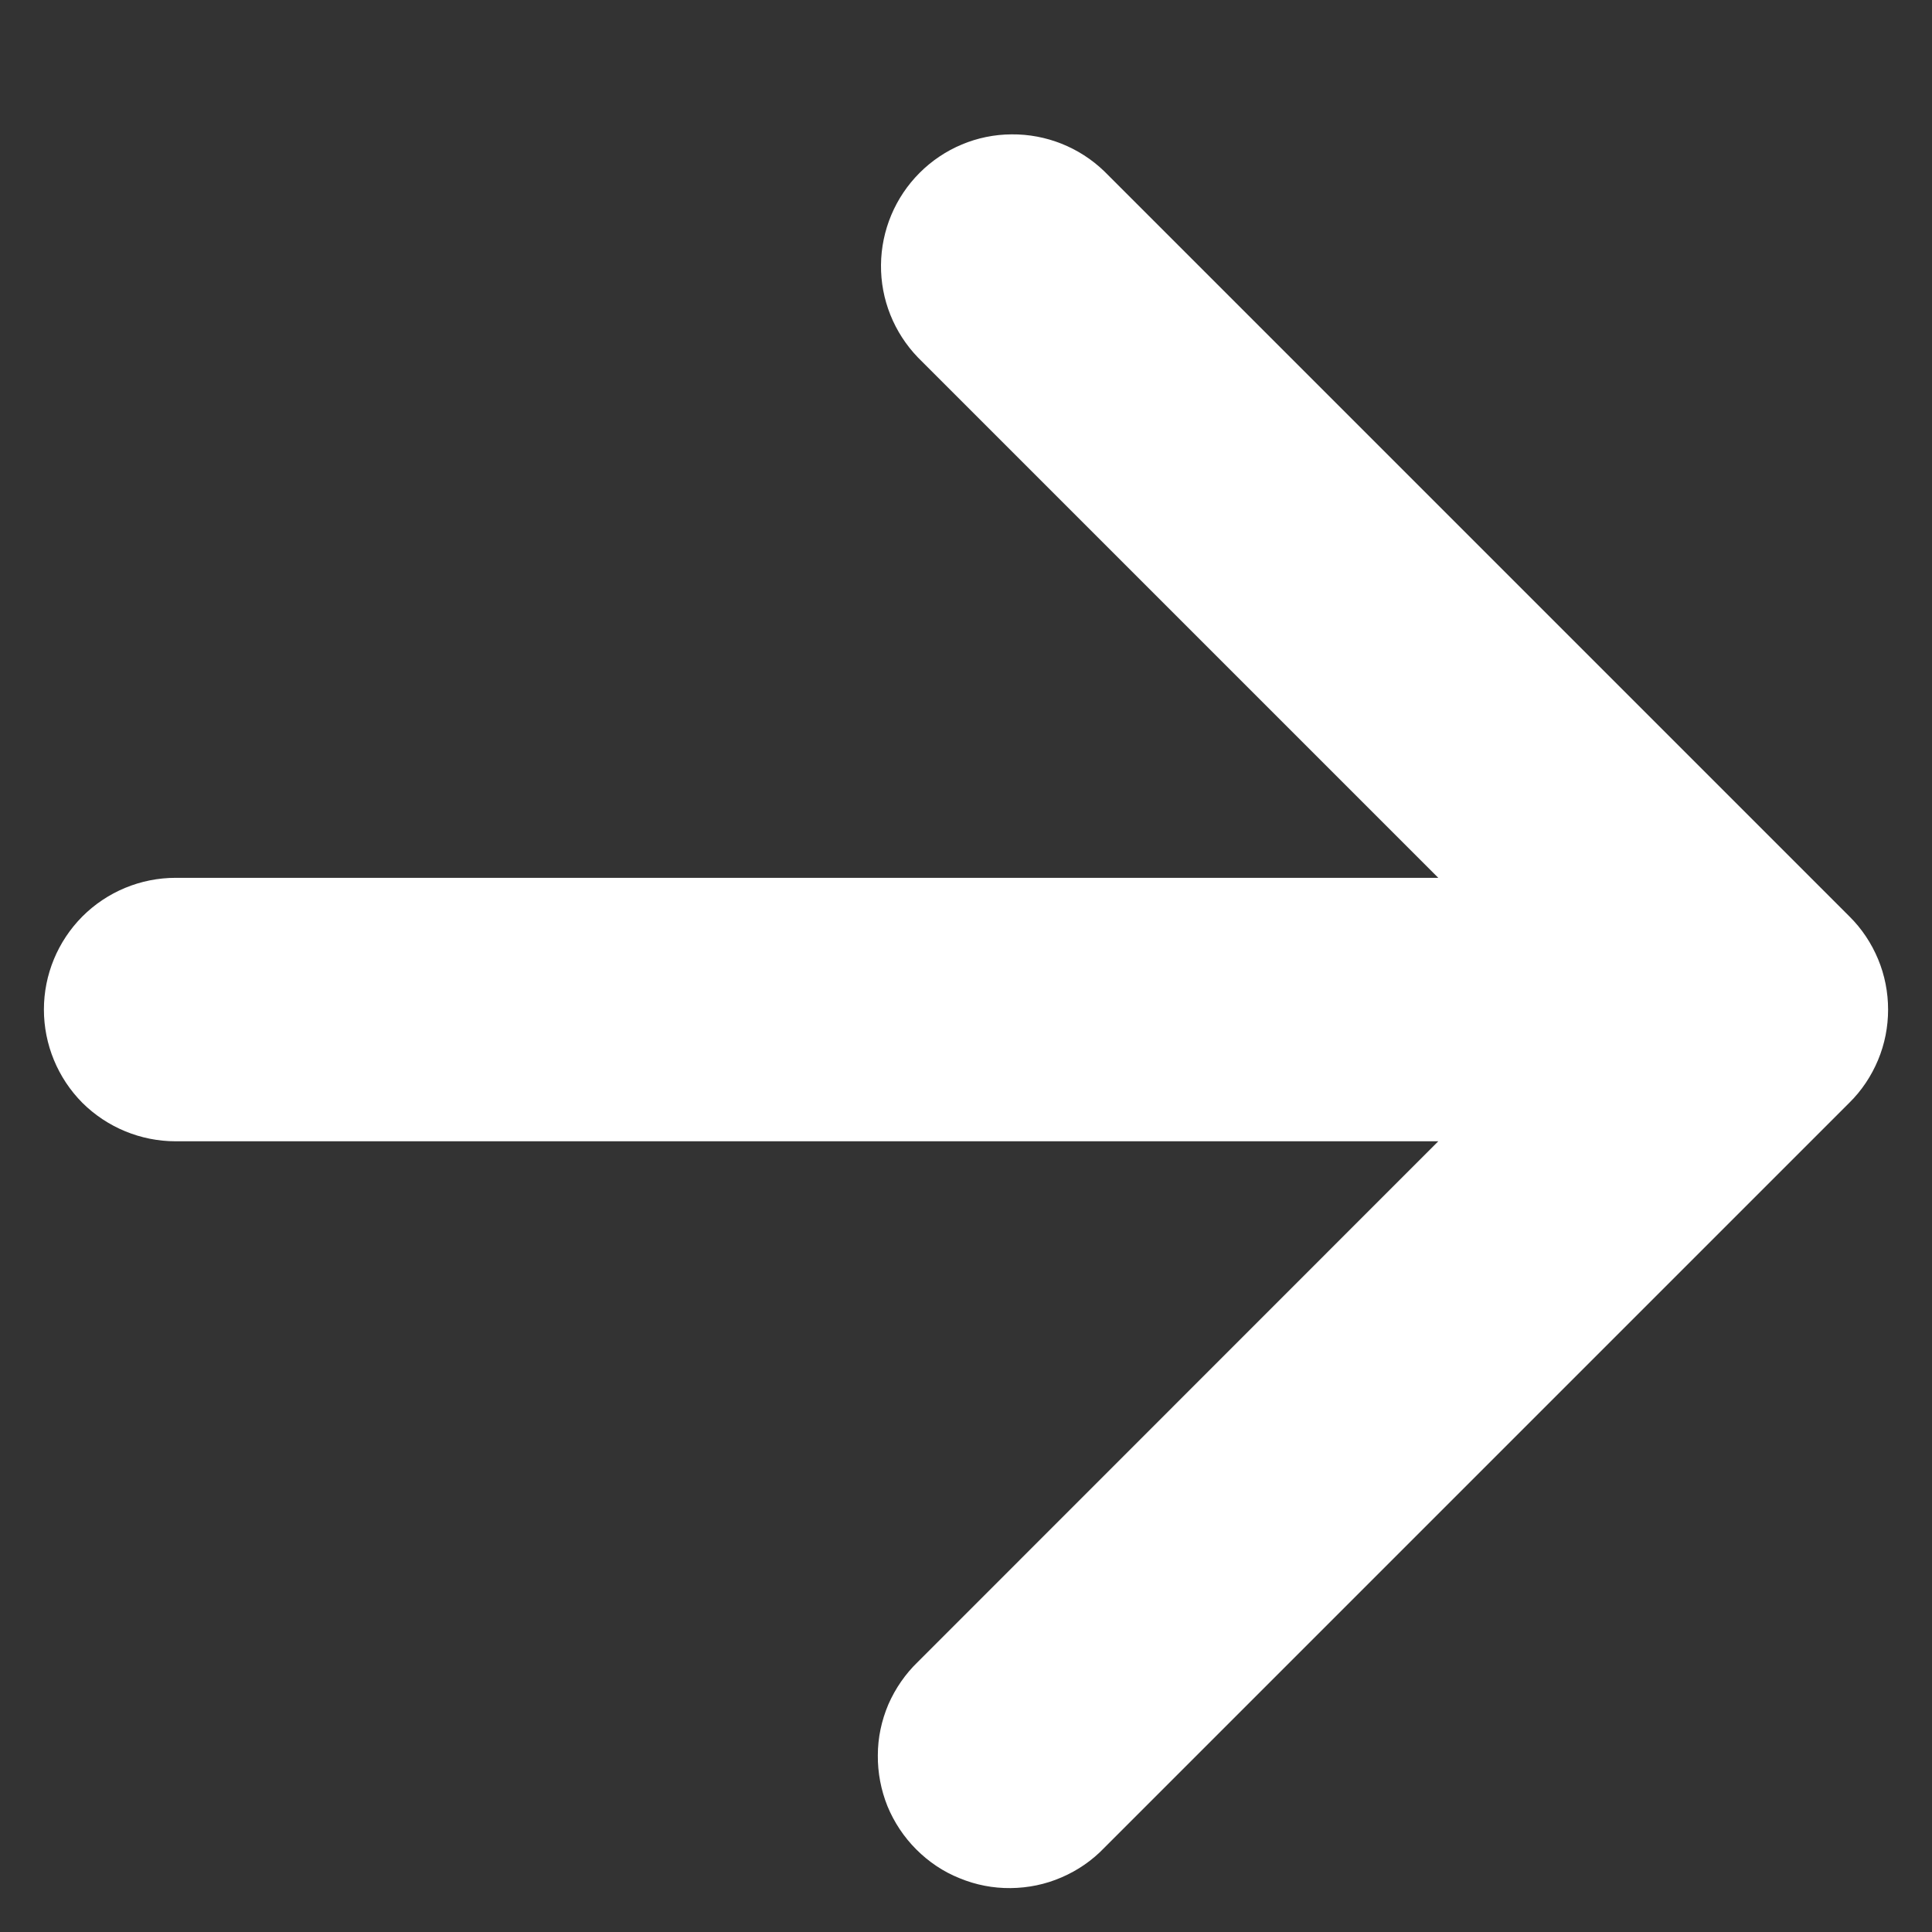
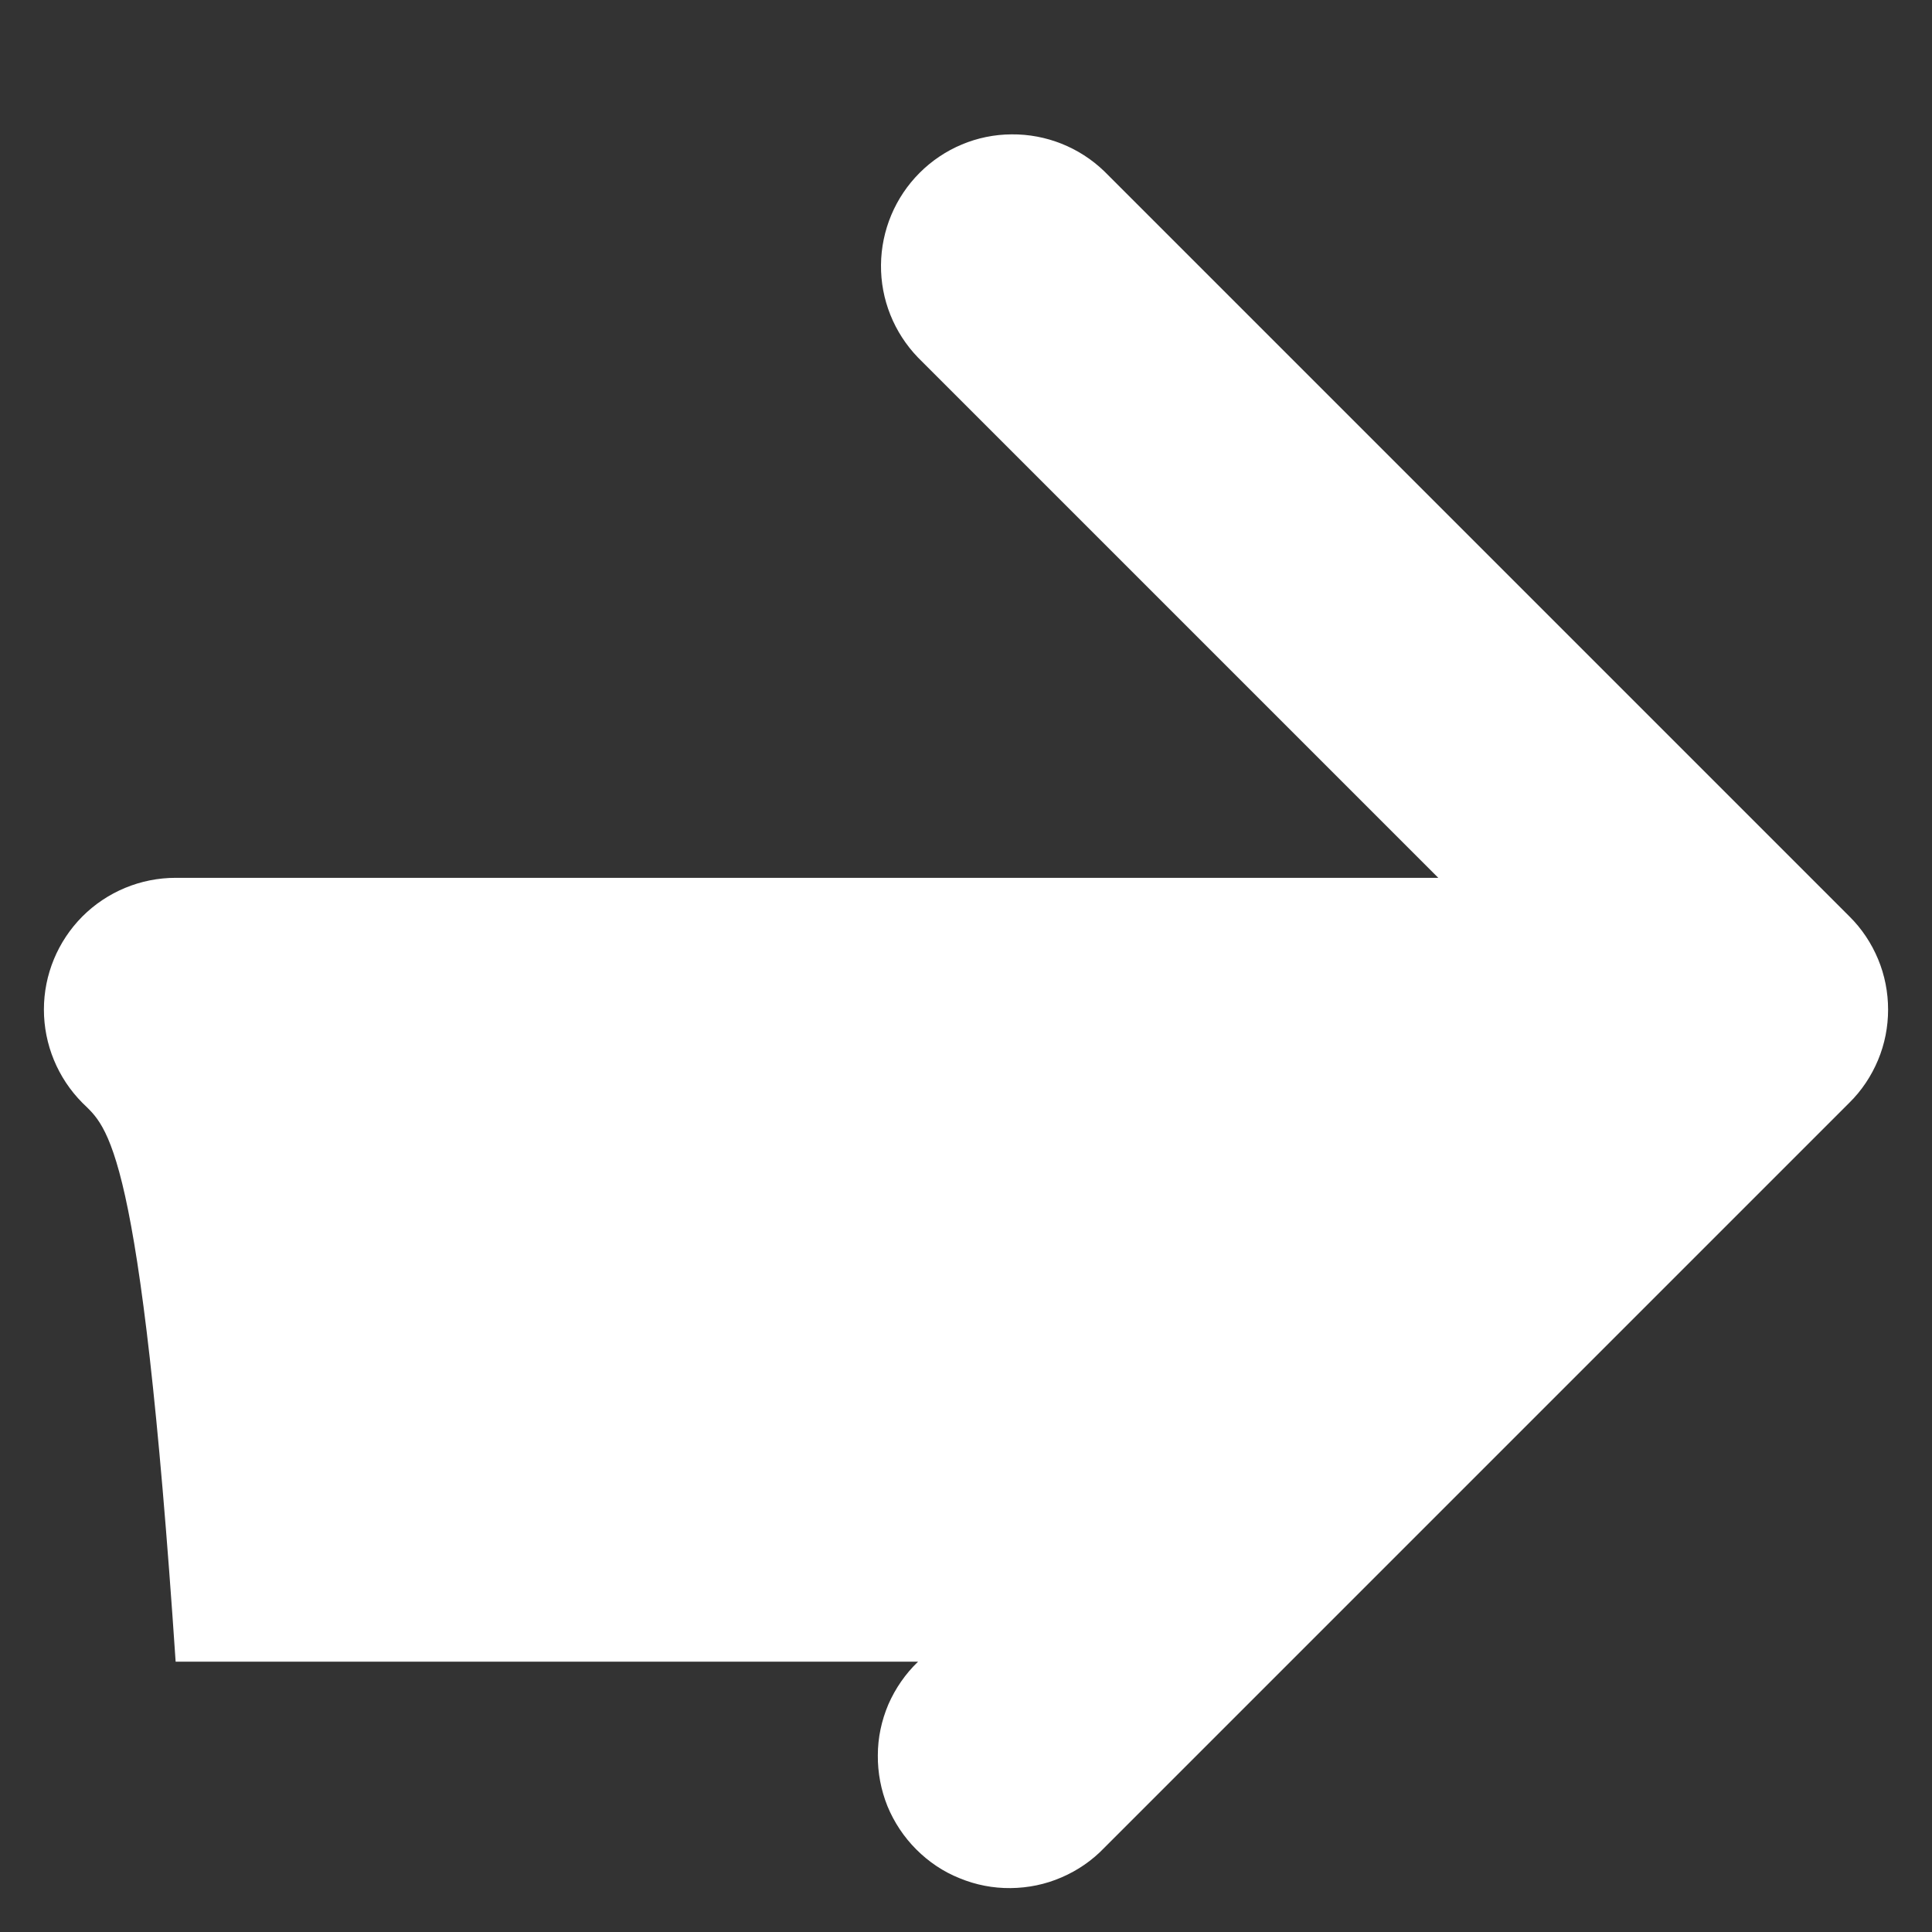
<svg xmlns="http://www.w3.org/2000/svg" width="11" height="11" viewBox="0 0 11 11" fill="none">
  <rect x="0" y="0" width="11" height="11" fill="#333333" stroke="none" />
-   <path d="M8.189 4.998L5.227 2.036C5.09 1.894 5.014 1.705 5.016 1.508C5.018 1.311 5.097 1.123 5.236 0.984C5.375 0.845 5.563 0.766 5.759 0.765C5.956 0.763 6.146 0.839 6.287 0.975L10.53 5.218C10.6 5.287 10.655 5.37 10.693 5.461C10.731 5.552 10.75 5.65 10.75 5.748C10.75 5.847 10.731 5.944 10.693 6.035C10.655 6.126 10.6 6.209 10.53 6.278L6.287 10.521C6.218 10.593 6.135 10.65 6.044 10.689C5.952 10.729 5.854 10.749 5.754 10.75C5.654 10.751 5.556 10.732 5.464 10.694C5.371 10.657 5.288 10.601 5.217 10.53C5.147 10.46 5.091 10.376 5.053 10.284C5.016 10.192 4.997 10.093 4.998 9.994C4.998 9.894 5.019 9.796 5.058 9.704C5.098 9.613 5.155 9.53 5.227 9.461L8.189 6.498H1C0.801 6.498 0.61 6.419 0.469 6.279C0.329 6.138 0.25 5.947 0.25 5.748C0.25 5.549 0.329 5.359 0.469 5.218C0.61 5.077 0.801 4.998 1 4.998H8.189Z" fill="white" />
+   <path d="M8.189 4.998L5.227 2.036C5.09 1.894 5.014 1.705 5.016 1.508C5.018 1.311 5.097 1.123 5.236 0.984C5.375 0.845 5.563 0.766 5.759 0.765C5.956 0.763 6.146 0.839 6.287 0.975L10.53 5.218C10.6 5.287 10.655 5.37 10.693 5.461C10.731 5.552 10.75 5.65 10.75 5.748C10.75 5.847 10.731 5.944 10.693 6.035C10.655 6.126 10.6 6.209 10.53 6.278L6.287 10.521C6.218 10.593 6.135 10.65 6.044 10.689C5.952 10.729 5.854 10.749 5.754 10.75C5.654 10.751 5.556 10.732 5.464 10.694C5.371 10.657 5.288 10.601 5.217 10.53C5.147 10.46 5.091 10.376 5.053 10.284C5.016 10.192 4.997 10.093 4.998 9.994C4.998 9.894 5.019 9.796 5.058 9.704C5.098 9.613 5.155 9.53 5.227 9.461H1C0.801 6.498 0.61 6.419 0.469 6.279C0.329 6.138 0.25 5.947 0.25 5.748C0.25 5.549 0.329 5.359 0.469 5.218C0.61 5.077 0.801 4.998 1 4.998H8.189Z" fill="white" />
</svg>